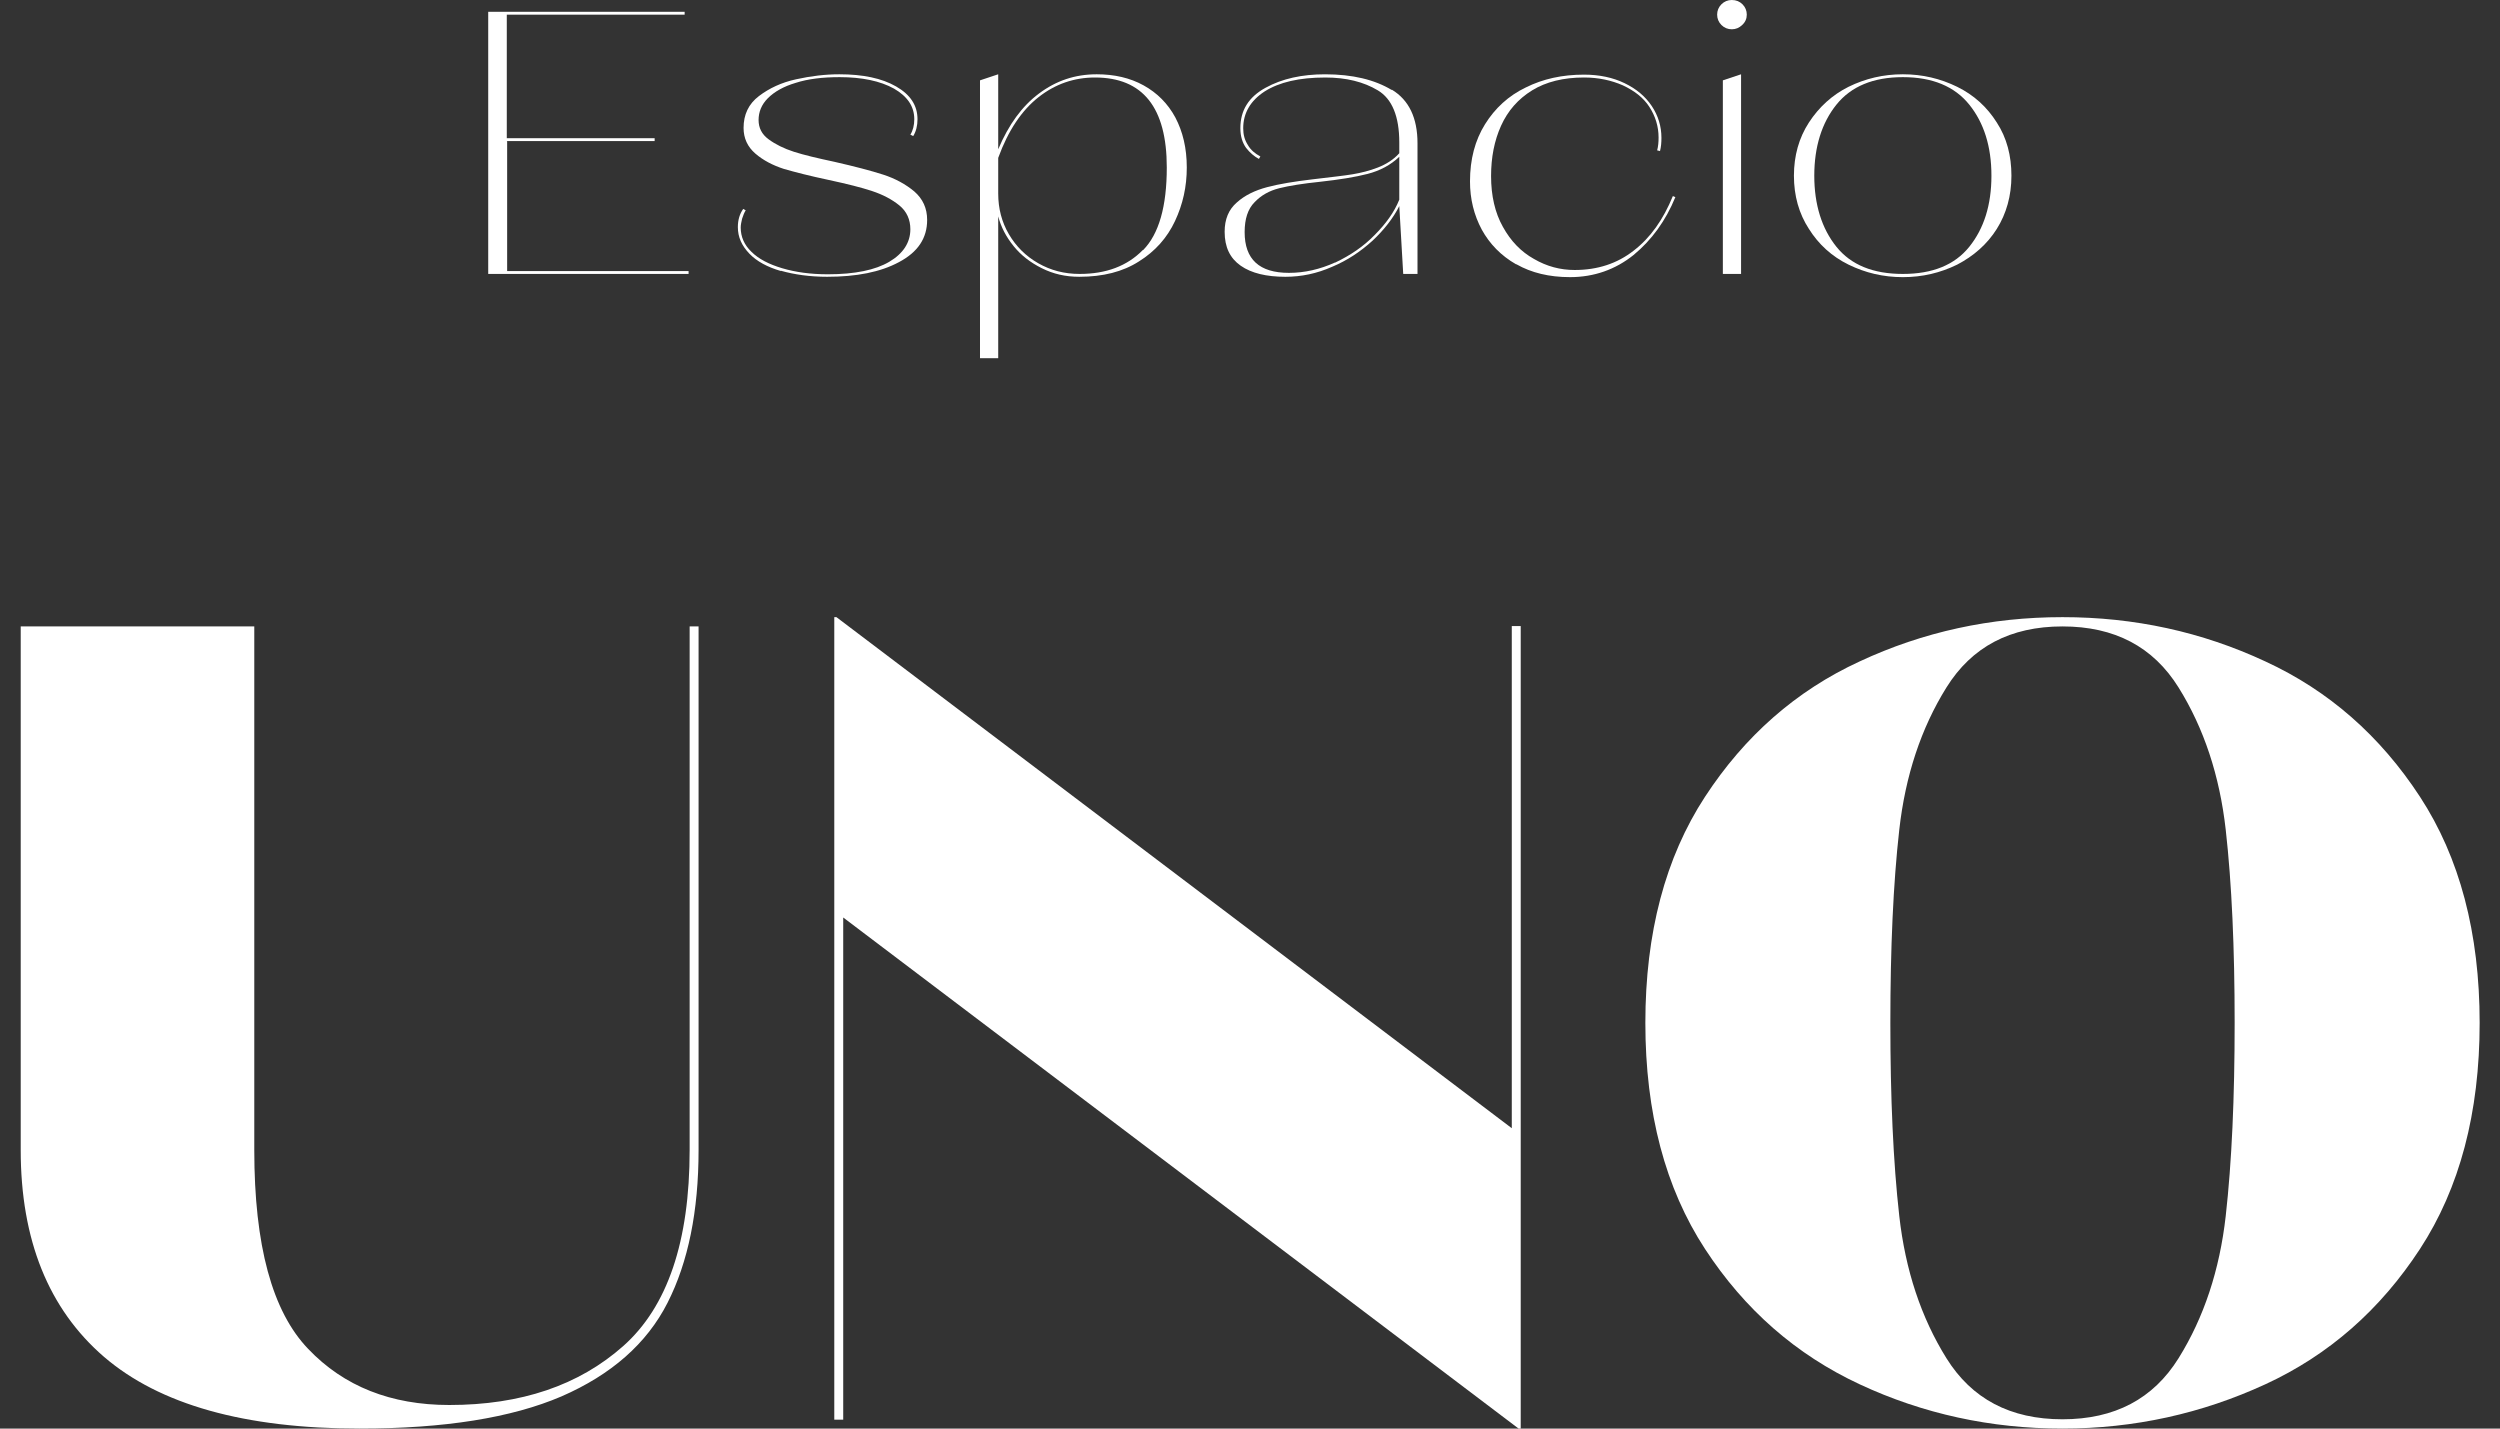
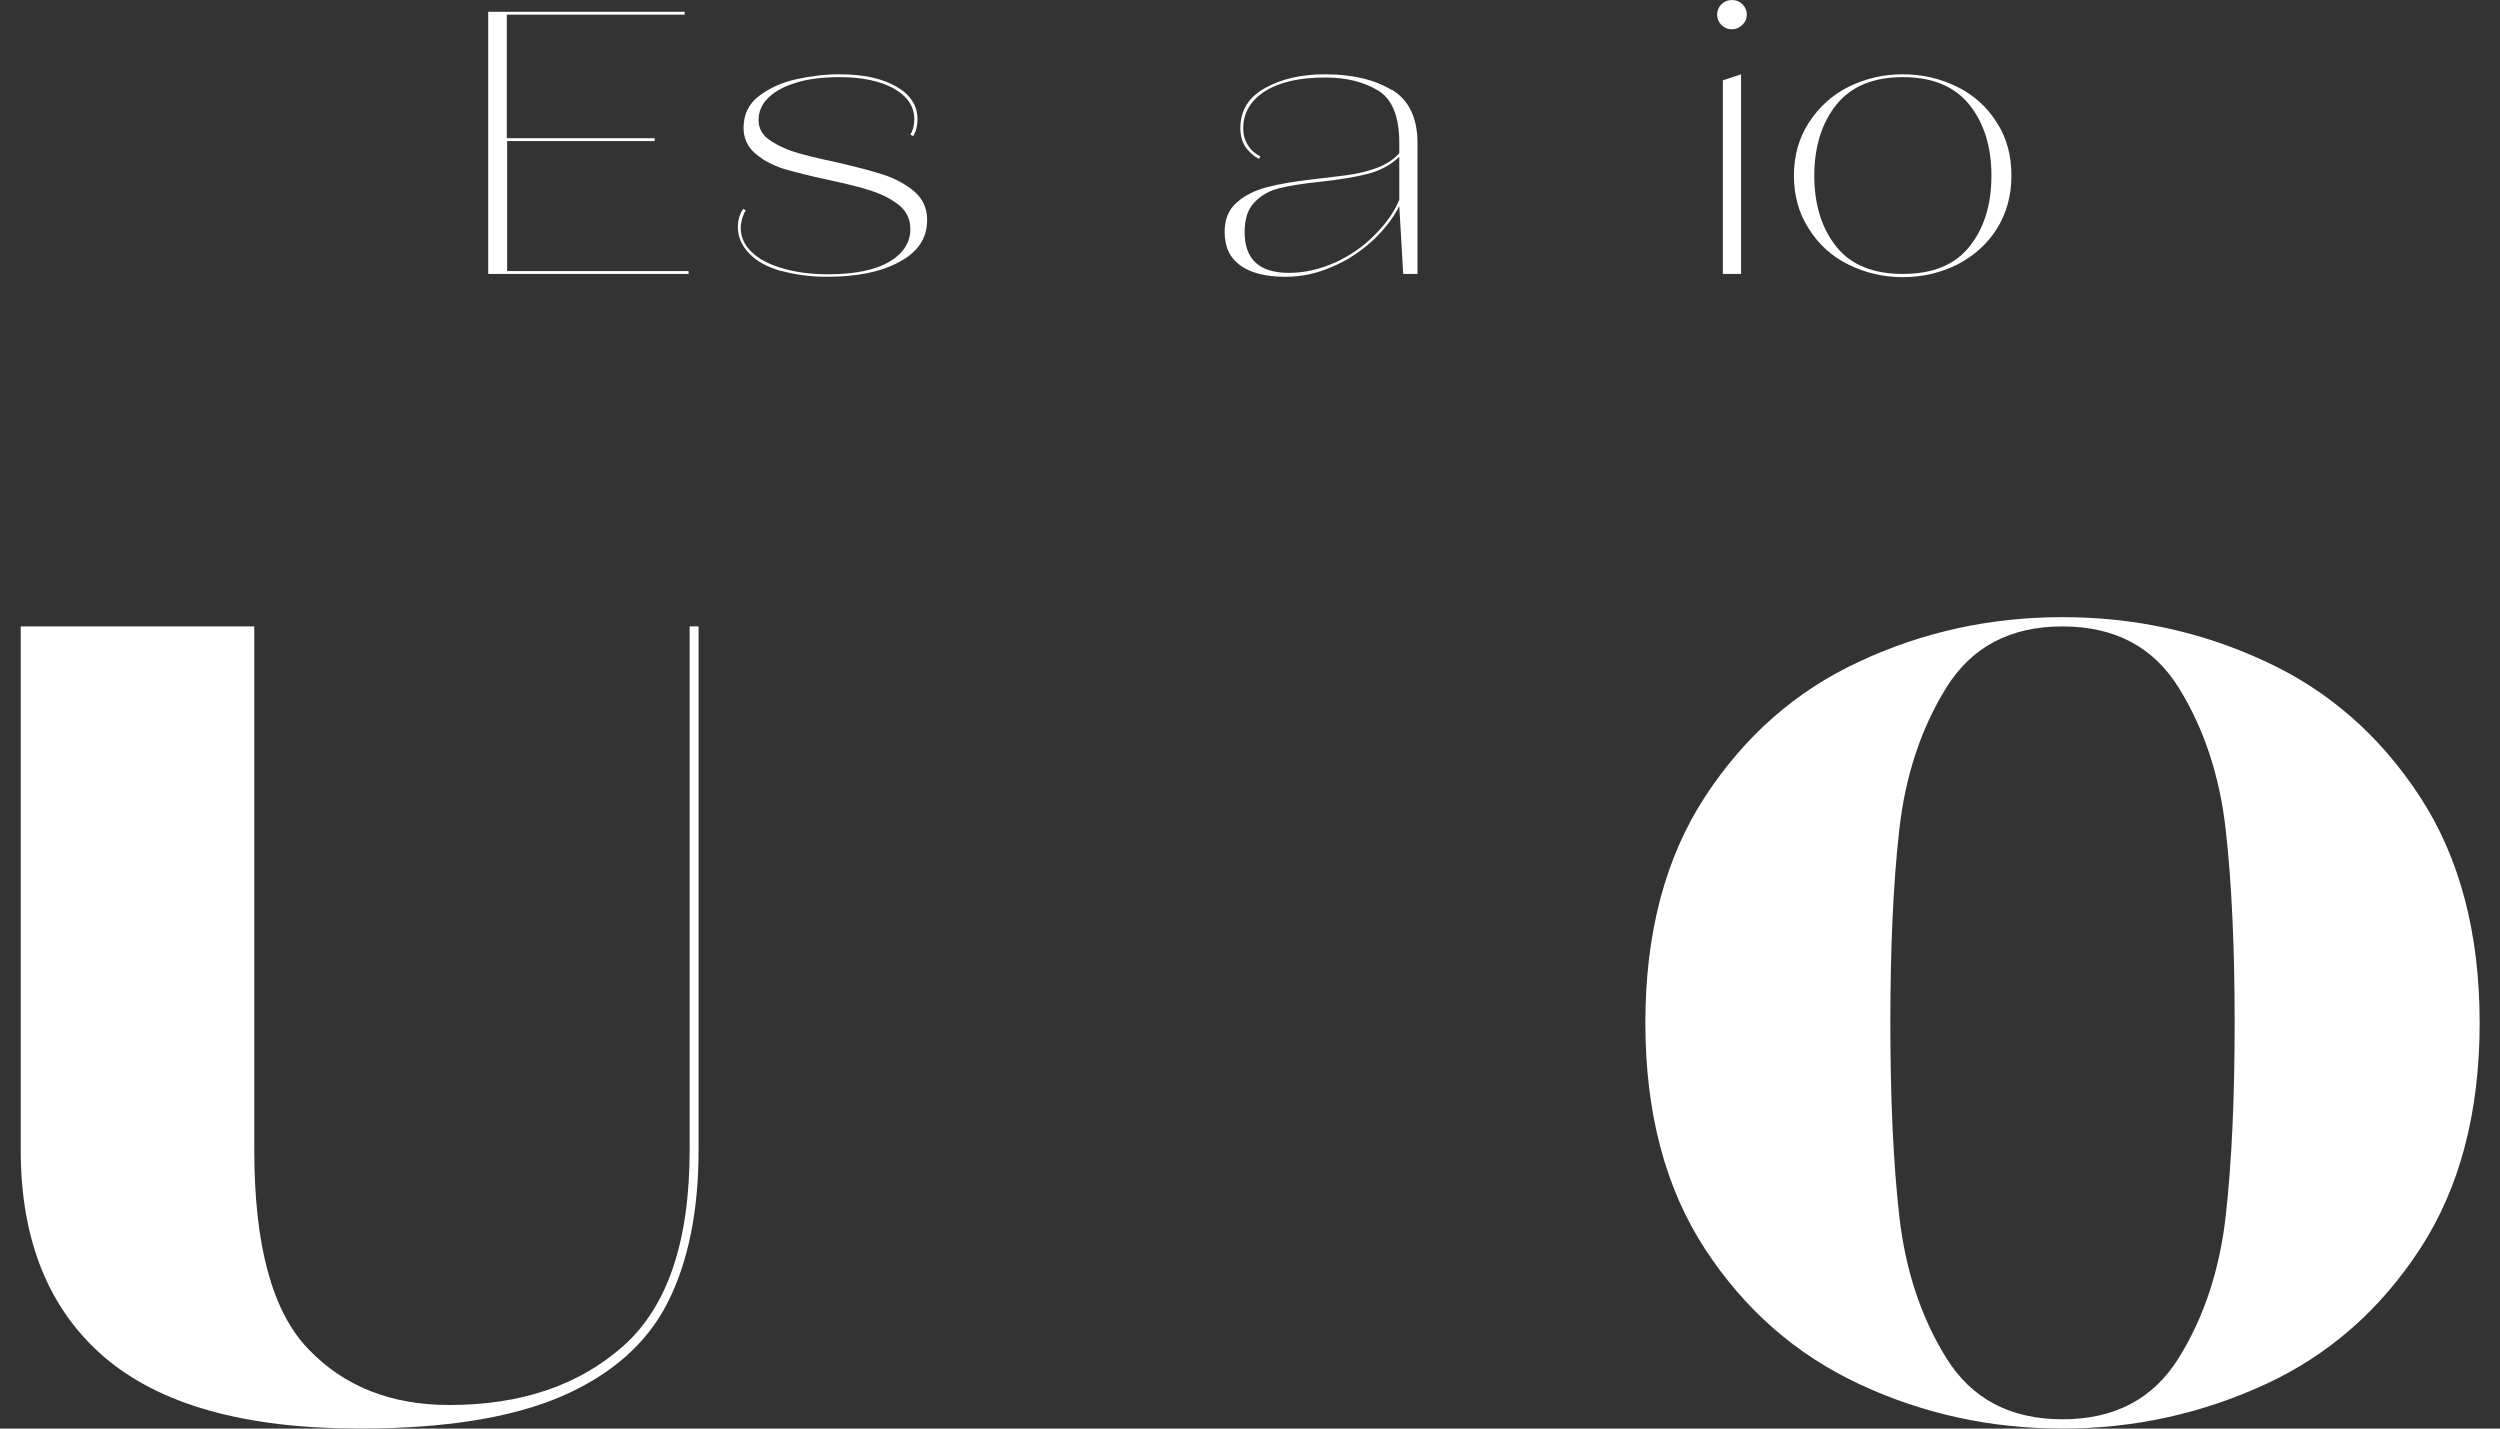
<svg xmlns="http://www.w3.org/2000/svg" version="1.1" viewBox="0 0 70 40">
  <rect x="0" y="0" width="70" height="40" fill="#333333" stroke="none" />
  <defs>
    <style>
      .cls-1 {
        fill: #fff;
      }
    </style>
  </defs>
  <g>
    <g id="Capa_1">
      <g>
        <g>
          <path class="cls-1" d="M2.91,37.99c-1.55-1.34-2.33-3.27-2.33-5.79v-14.66h6.54v14.66c0,2.67.5,4.52,1.51,5.57,1,1.05,2.32,1.57,3.95,1.57,2.01,0,3.63-.55,4.87-1.65,1.24-1.1,1.86-2.93,1.86-5.49v-14.66h.25v14.66c0,1.71-.29,3.14-.87,4.28-.58,1.14-1.57,2.01-2.97,2.62-1.4.6-3.28.9-5.65.9-3.22,0-5.6-.67-7.16-2.01Z" />
-           <path class="cls-1" d="M42.33,31.59v-14.06h.25v22.47h-.06l-18.91-14.31v14.06h-.25v-22.47h.06l18.91,14.31Z" />
          <path class="cls-1" d="M52.07,38.76c-1.78-.83-3.22-2.09-4.33-3.79-1.11-1.7-1.67-3.81-1.67-6.33s.56-4.63,1.67-6.33c1.11-1.7,2.55-2.97,4.33-3.79,1.78-.83,3.67-1.24,5.68-1.24s3.9.41,5.68,1.24c1.78.82,3.22,2.09,4.33,3.79,1.11,1.7,1.67,3.81,1.67,6.33s-.56,4.63-1.67,6.33c-1.11,1.7-2.55,2.97-4.33,3.79-1.78.82-3.67,1.24-5.68,1.24s-3.9-.41-5.68-1.24ZM61,38.03c.71-1.14,1.15-2.47,1.32-3.98.17-1.51.25-3.32.25-5.41s-.08-3.9-.25-5.41c-.17-1.51-.61-2.84-1.32-3.98-.71-1.14-1.79-1.71-3.25-1.71s-2.54.57-3.25,1.71c-.71,1.14-1.15,2.47-1.32,3.98-.17,1.51-.25,3.32-.25,5.41s.08,3.9.25,5.41c.17,1.51.61,2.84,1.32,3.98.71,1.14,1.79,1.71,3.25,1.71s2.54-.57,3.25-1.71Z" />
        </g>
        <g>
          <path class="cls-1" d="M14.2,3.96v3.63h5.08v.08h-5.61V.33h5.5v.08h-4.98v3.46h4.14v.08h-4.14Z" />
          <path class="cls-1" d="M21.87,7.59c-.38-.11-.68-.27-.89-.49s-.32-.46-.32-.74c0-.2.05-.37.15-.51l.07.04c-.04.06-.07.14-.1.23-.02.09-.04.17-.04.25,0,.26.1.49.3.68.2.2.49.35.86.46s.79.17,1.28.17c.76,0,1.33-.12,1.72-.35.39-.23.59-.54.59-.91,0-.27-.1-.5-.31-.67-.21-.17-.46-.3-.76-.4s-.7-.2-1.21-.31c-.52-.11-.95-.22-1.26-.31-.31-.1-.58-.24-.8-.43-.22-.19-.33-.43-.33-.72,0-.37.14-.67.43-.89.29-.22.63-.38,1.04-.47.41-.09.81-.14,1.21-.14.66,0,1.19.11,1.59.34.4.23.6.53.6.92,0,.18-.04.34-.12.47l-.08-.04c.07-.11.11-.26.11-.43,0-.36-.19-.64-.57-.86-.38-.21-.89-.32-1.52-.32-.48,0-.89.05-1.23.16-.34.1-.6.25-.78.43-.18.18-.26.39-.26.61s.09.4.28.54c.19.14.43.26.71.35.28.09.66.18,1.13.28.57.13,1.03.25,1.37.36.34.11.63.27.87.47.24.21.36.47.36.8,0,.51-.26.9-.79,1.18-.52.28-1.19.41-2.01.41-.48,0-.91-.06-1.3-.17Z" />
-           <path class="cls-1" d="M32.02,2.39c.38.21.68.51.89.9.21.4.32.86.32,1.4s-.11,1.03-.33,1.5c-.22.47-.56.85-1.01,1.13-.45.29-1.01.43-1.67.43-.39,0-.73-.08-1.05-.24-.32-.16-.58-.36-.79-.62-.21-.26-.35-.53-.43-.83v3.97h-.51V2.25l.51-.17v2.1c.29-.69.67-1.21,1.14-1.56.48-.36,1.01-.54,1.62-.54.49,0,.93.1,1.31.31ZM32.01,7c.44-.45.66-1.22.66-2.31,0-1.68-.67-2.52-2.01-2.52-.58,0-1.11.18-1.58.55-.47.37-.85.93-1.13,1.7v1c0,.42.1.8.3,1.14.2.34.47.61.82.81.35.2.73.3,1.16.3.74,0,1.33-.22,1.77-.67Z" />
          <path class="cls-1" d="M38.97,2.51c.48.29.72.79.72,1.5v3.66h-.4l-.11-1.9c-.17.34-.43.67-.75.97-.33.3-.7.55-1.13.73-.43.19-.86.28-1.31.28-.53,0-.95-.1-1.25-.31-.3-.21-.45-.52-.45-.95,0-.35.11-.62.34-.82.22-.2.51-.34.85-.43.34-.09.77-.16,1.28-.22.5-.06.87-.1,1.11-.14.24-.04.48-.1.71-.19.23-.09.44-.22.6-.4v-.3c0-.73-.2-1.22-.6-1.46-.4-.24-.89-.36-1.47-.36-.73,0-1.29.13-1.7.39-.4.26-.6.61-.6,1.03,0,.18.04.33.13.47.08.14.2.24.35.32l-.04.07c-.13-.07-.25-.17-.36-.31-.1-.14-.16-.32-.16-.55,0-.5.23-.87.7-1.13.47-.26,1.03-.38,1.67-.38.77,0,1.39.15,1.87.44ZM37.39,7.35c.42-.2.79-.45,1.1-.77.31-.31.55-.64.69-.99v-1.2c-.24.23-.54.39-.89.48-.35.09-.79.16-1.33.22-.48.05-.86.11-1.14.18s-.51.2-.69.39c-.19.19-.28.47-.28.84,0,.76.41,1.14,1.24,1.14.44,0,.87-.1,1.29-.29Z" />
-           <path class="cls-1" d="M42.45,7.4c-.42-.24-.74-.57-.96-.97-.22-.41-.33-.86-.33-1.35,0-.62.14-1.15.42-1.6.28-.45.66-.8,1.14-1.03.48-.24,1.02-.36,1.63-.36.43,0,.81.08,1.14.24.33.16.58.37.76.64.18.27.27.57.27.89,0,.13-.01.26-.04.37l-.08-.02c.03-.11.04-.23.04-.36,0-.31-.09-.6-.26-.86-.17-.26-.42-.45-.74-.6-.32-.14-.68-.22-1.09-.22-.57,0-1.06.12-1.45.36-.39.24-.68.57-.87.99-.19.42-.28.89-.28,1.41,0,.55.11,1.03.33,1.42.22.4.51.7.87.9.36.21.74.31,1.14.31.64,0,1.19-.18,1.65-.54.47-.36.83-.87,1.1-1.53l.07.03c-.27.66-.66,1.2-1.17,1.62-.51.41-1.11.62-1.78.62-.58,0-1.08-.12-1.5-.36Z" />
          <path class="cls-1" d="M48.2.7c-.08-.08-.12-.18-.12-.29s.04-.21.12-.29c.08-.08.18-.12.29-.12.12,0,.22.04.3.12.08.08.12.18.12.29s-.04.21-.13.29c-.08.08-.18.12-.29.12s-.21-.04-.29-.12ZM48.75,7.67h-.51V2.25l.51-.17v5.6Z" />
          <path class="cls-1" d="M51.76,7.41c-.47-.23-.84-.57-1.11-1-.28-.43-.42-.93-.42-1.49s.14-1.06.42-1.49c.28-.43.65-.77,1.11-1,.47-.23.97-.35,1.52-.35s1.05.12,1.52.35c.47.23.84.57,1.11,1,.28.43.41.93.41,1.49s-.14,1.06-.41,1.49-.65.76-1.11,1c-.47.23-.97.35-1.52.35s-1.05-.12-1.52-.35ZM55.14,6.91c.41-.51.62-1.17.62-1.99s-.21-1.48-.62-1.99c-.41-.51-1.03-.77-1.86-.77s-1.45.26-1.86.77c-.41.51-.62,1.18-.62,1.99s.21,1.48.62,1.99c.41.51,1.03.76,1.86.76s1.45-.25,1.86-.76Z" />
        </g>
      </g>
    </g>
  </g>
</svg>